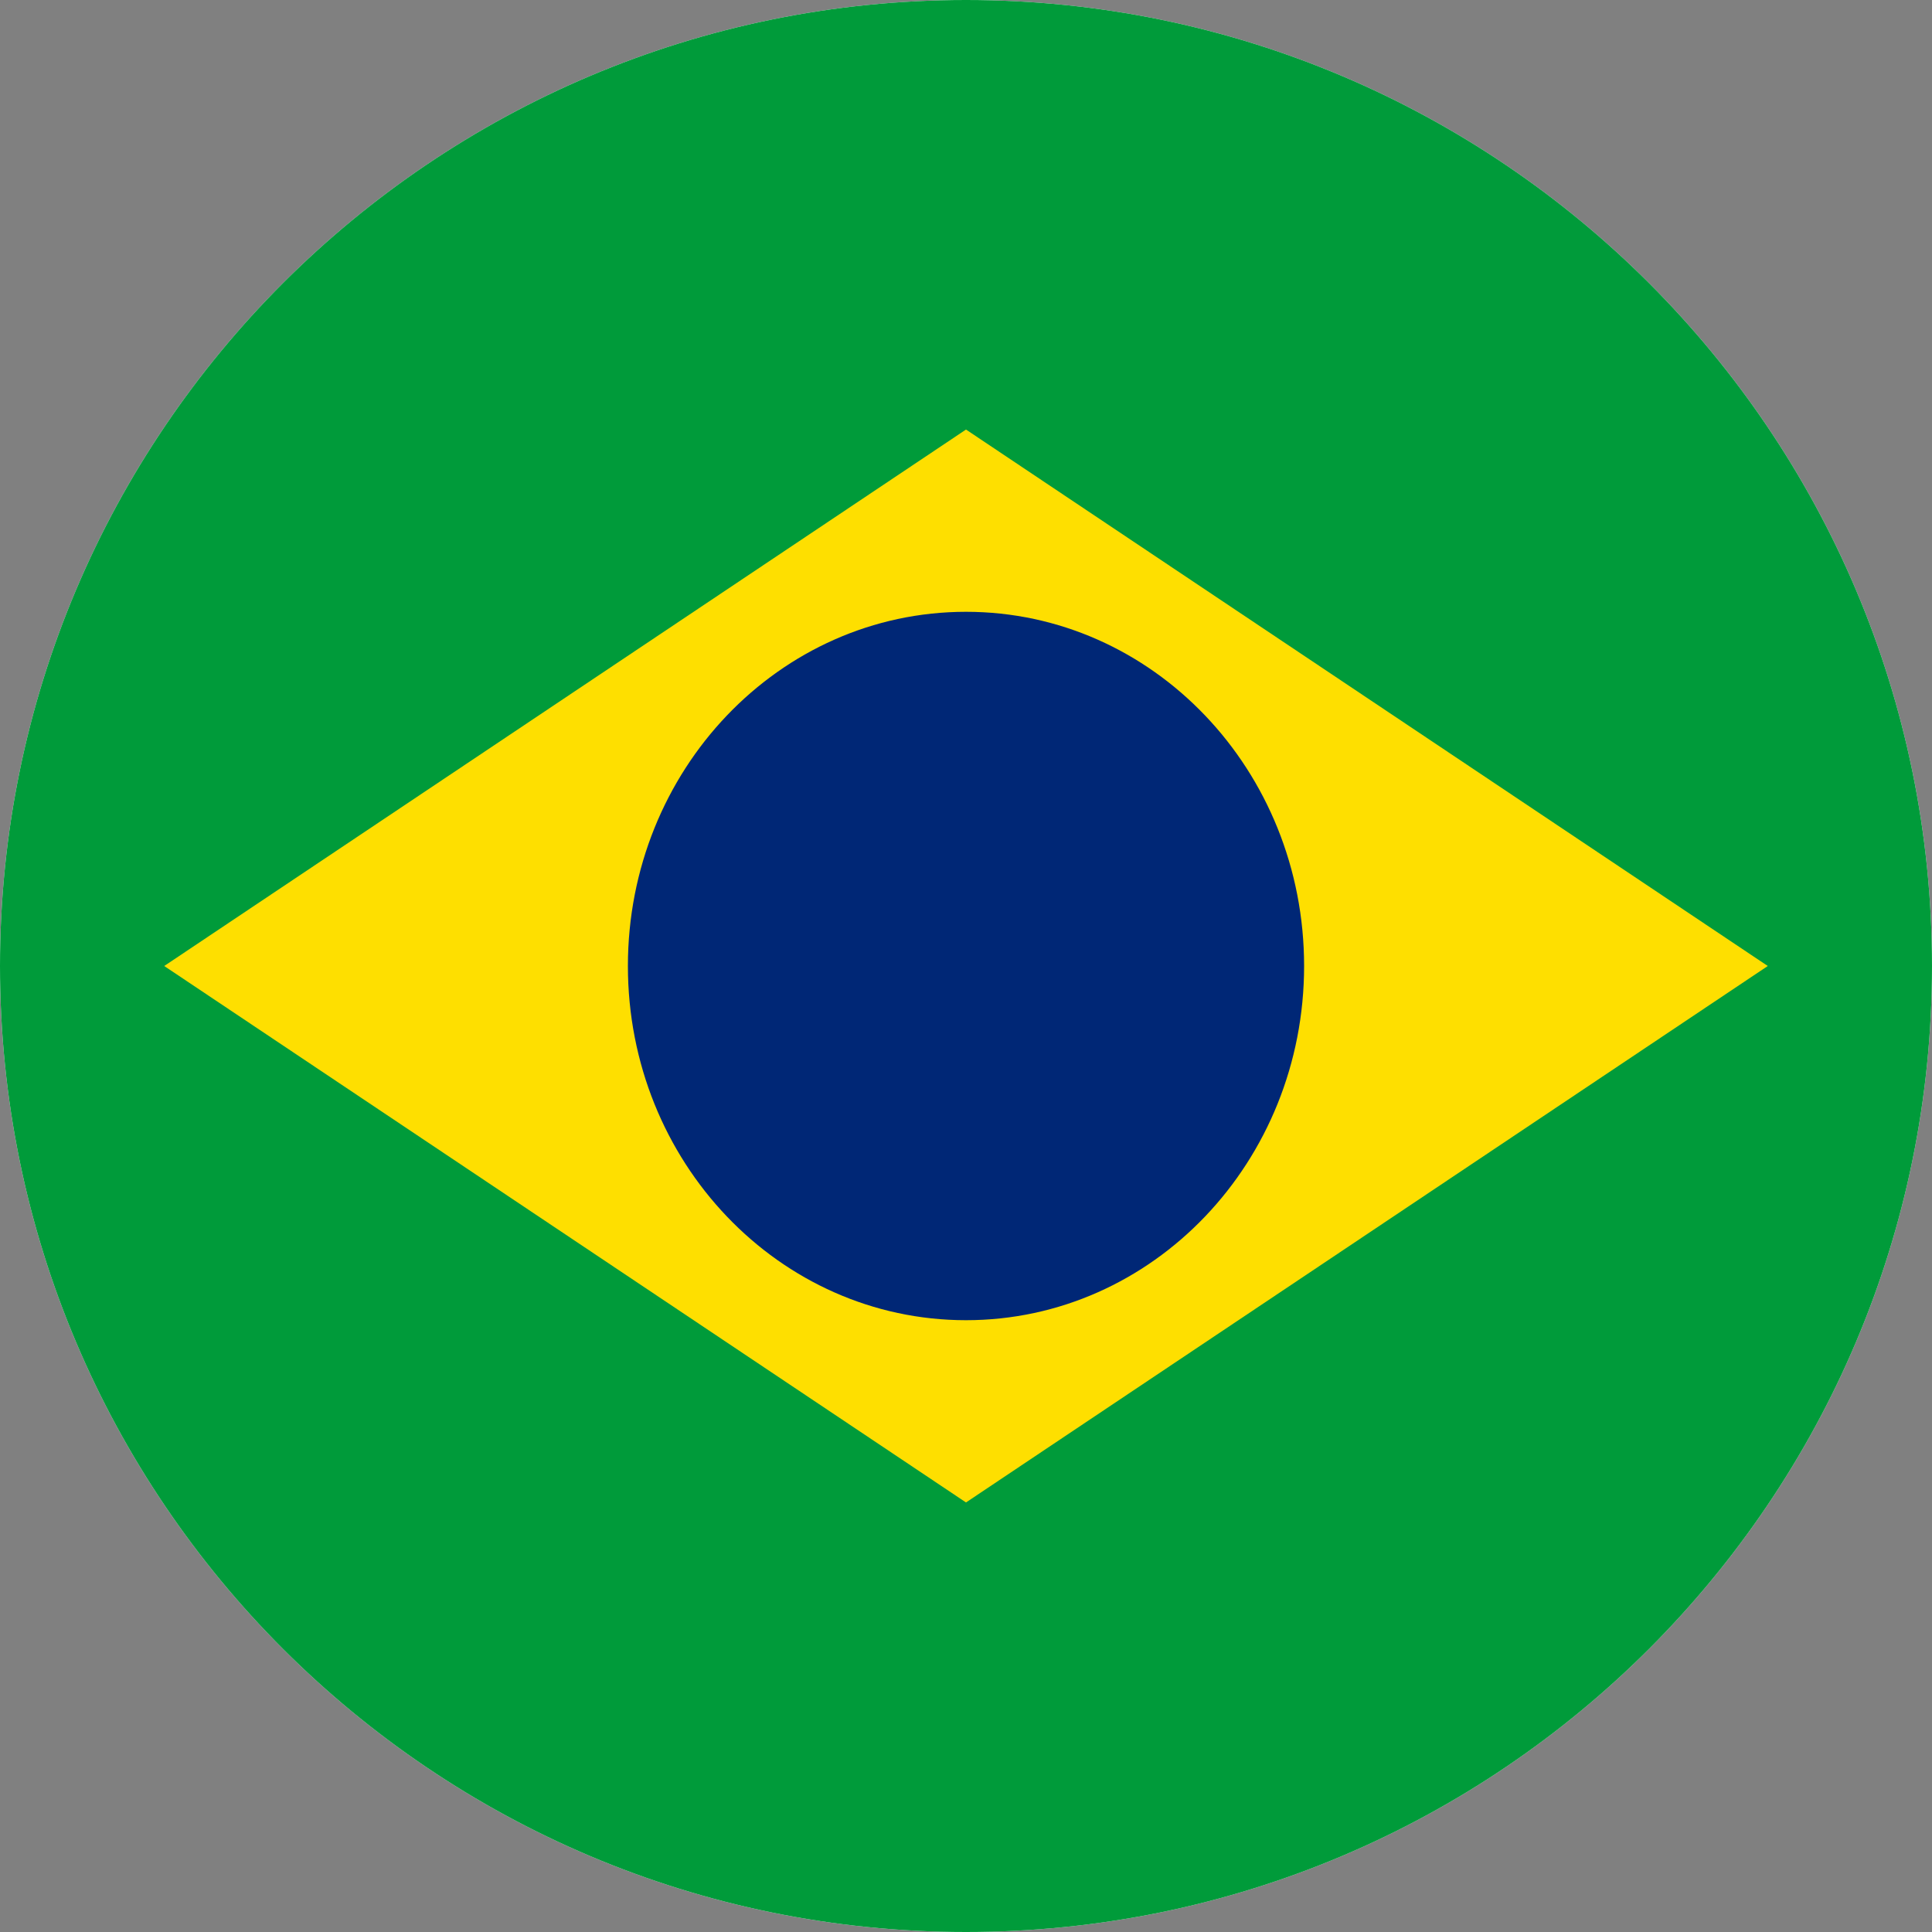
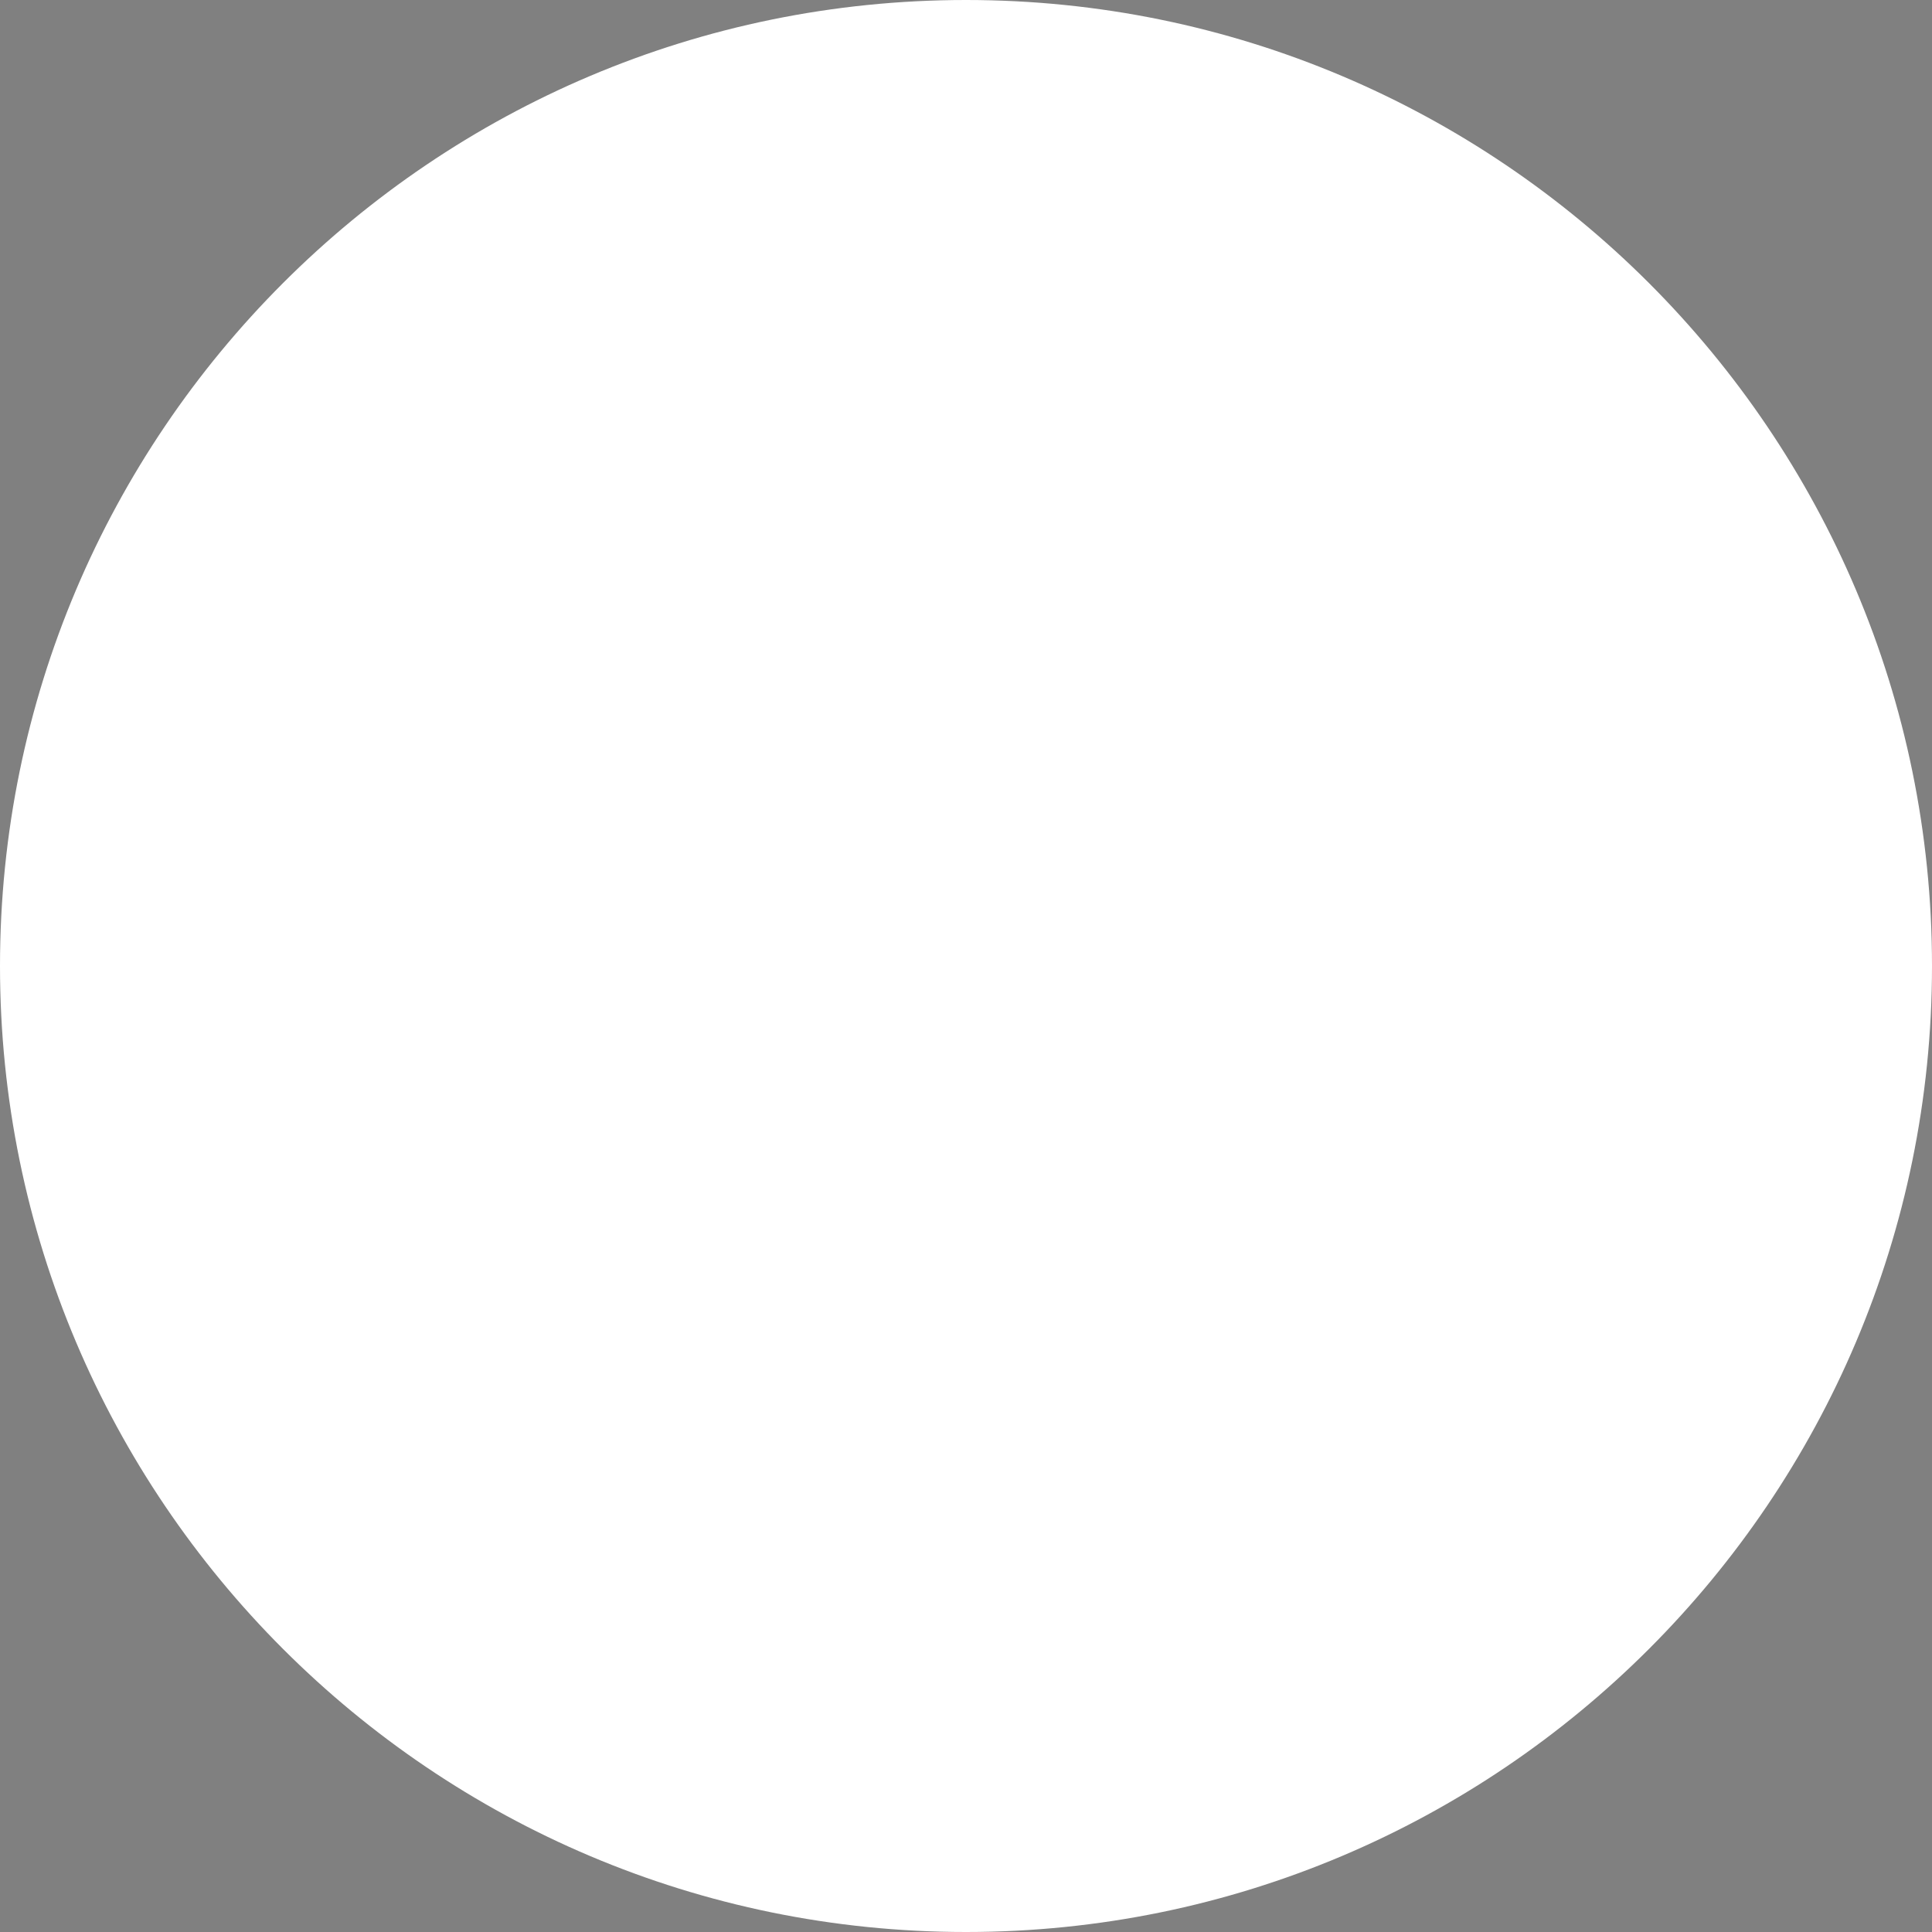
<svg xmlns="http://www.w3.org/2000/svg" id="Layer_1" viewBox="0 0 30 30">
  <rect x="0" y="0" width="30" height="30" fill="#808080" stroke="none" />
  <defs>
    <style>
      .cls-1 {
        fill: none;
      }

      .cls-2 {
        fill: #002776;
      }

      .cls-3 {
        fill: #fff;
      }

      .cls-4 {
        fill: #009b3a;
      }

      .cls-5 {
        fill: #fedf00;
      }

      .cls-6 {
        clip-path: url(#clippath);
      }
    </style>
    <clipPath id="clippath">
      <path class="cls-1" d="M15,0h0c8.28,0,15,6.72,15,15s-6.72,15-15,15S0,23.28,0,15,6.72,0,15,0Z" />
    </clipPath>
  </defs>
  <g class="cls-6">
    <g>
      <path class="cls-3" d="M15,0h0c8.28,0,15,6.72,15,15h0c0,8.28-6.72,15-15,15h0C6.72,30,0,23.28,0,15h0C0,6.72,6.72,0,15,0Z" />
-       <path class="cls-4" d="M0,0h30v30H0V0Z" />
-       <path class="cls-5" d="M2.55,15l12.45,8.33,12.45-8.33L15,6.67,2.55,15Z" />
-       <path class="cls-2" d="M15,20.5c2.9,0,5.25-2.46,5.25-5.5s-2.35-5.5-5.25-5.5-5.25,2.46-5.25,5.5,2.35,5.5,5.25,5.5Z" />
    </g>
  </g>
</svg>